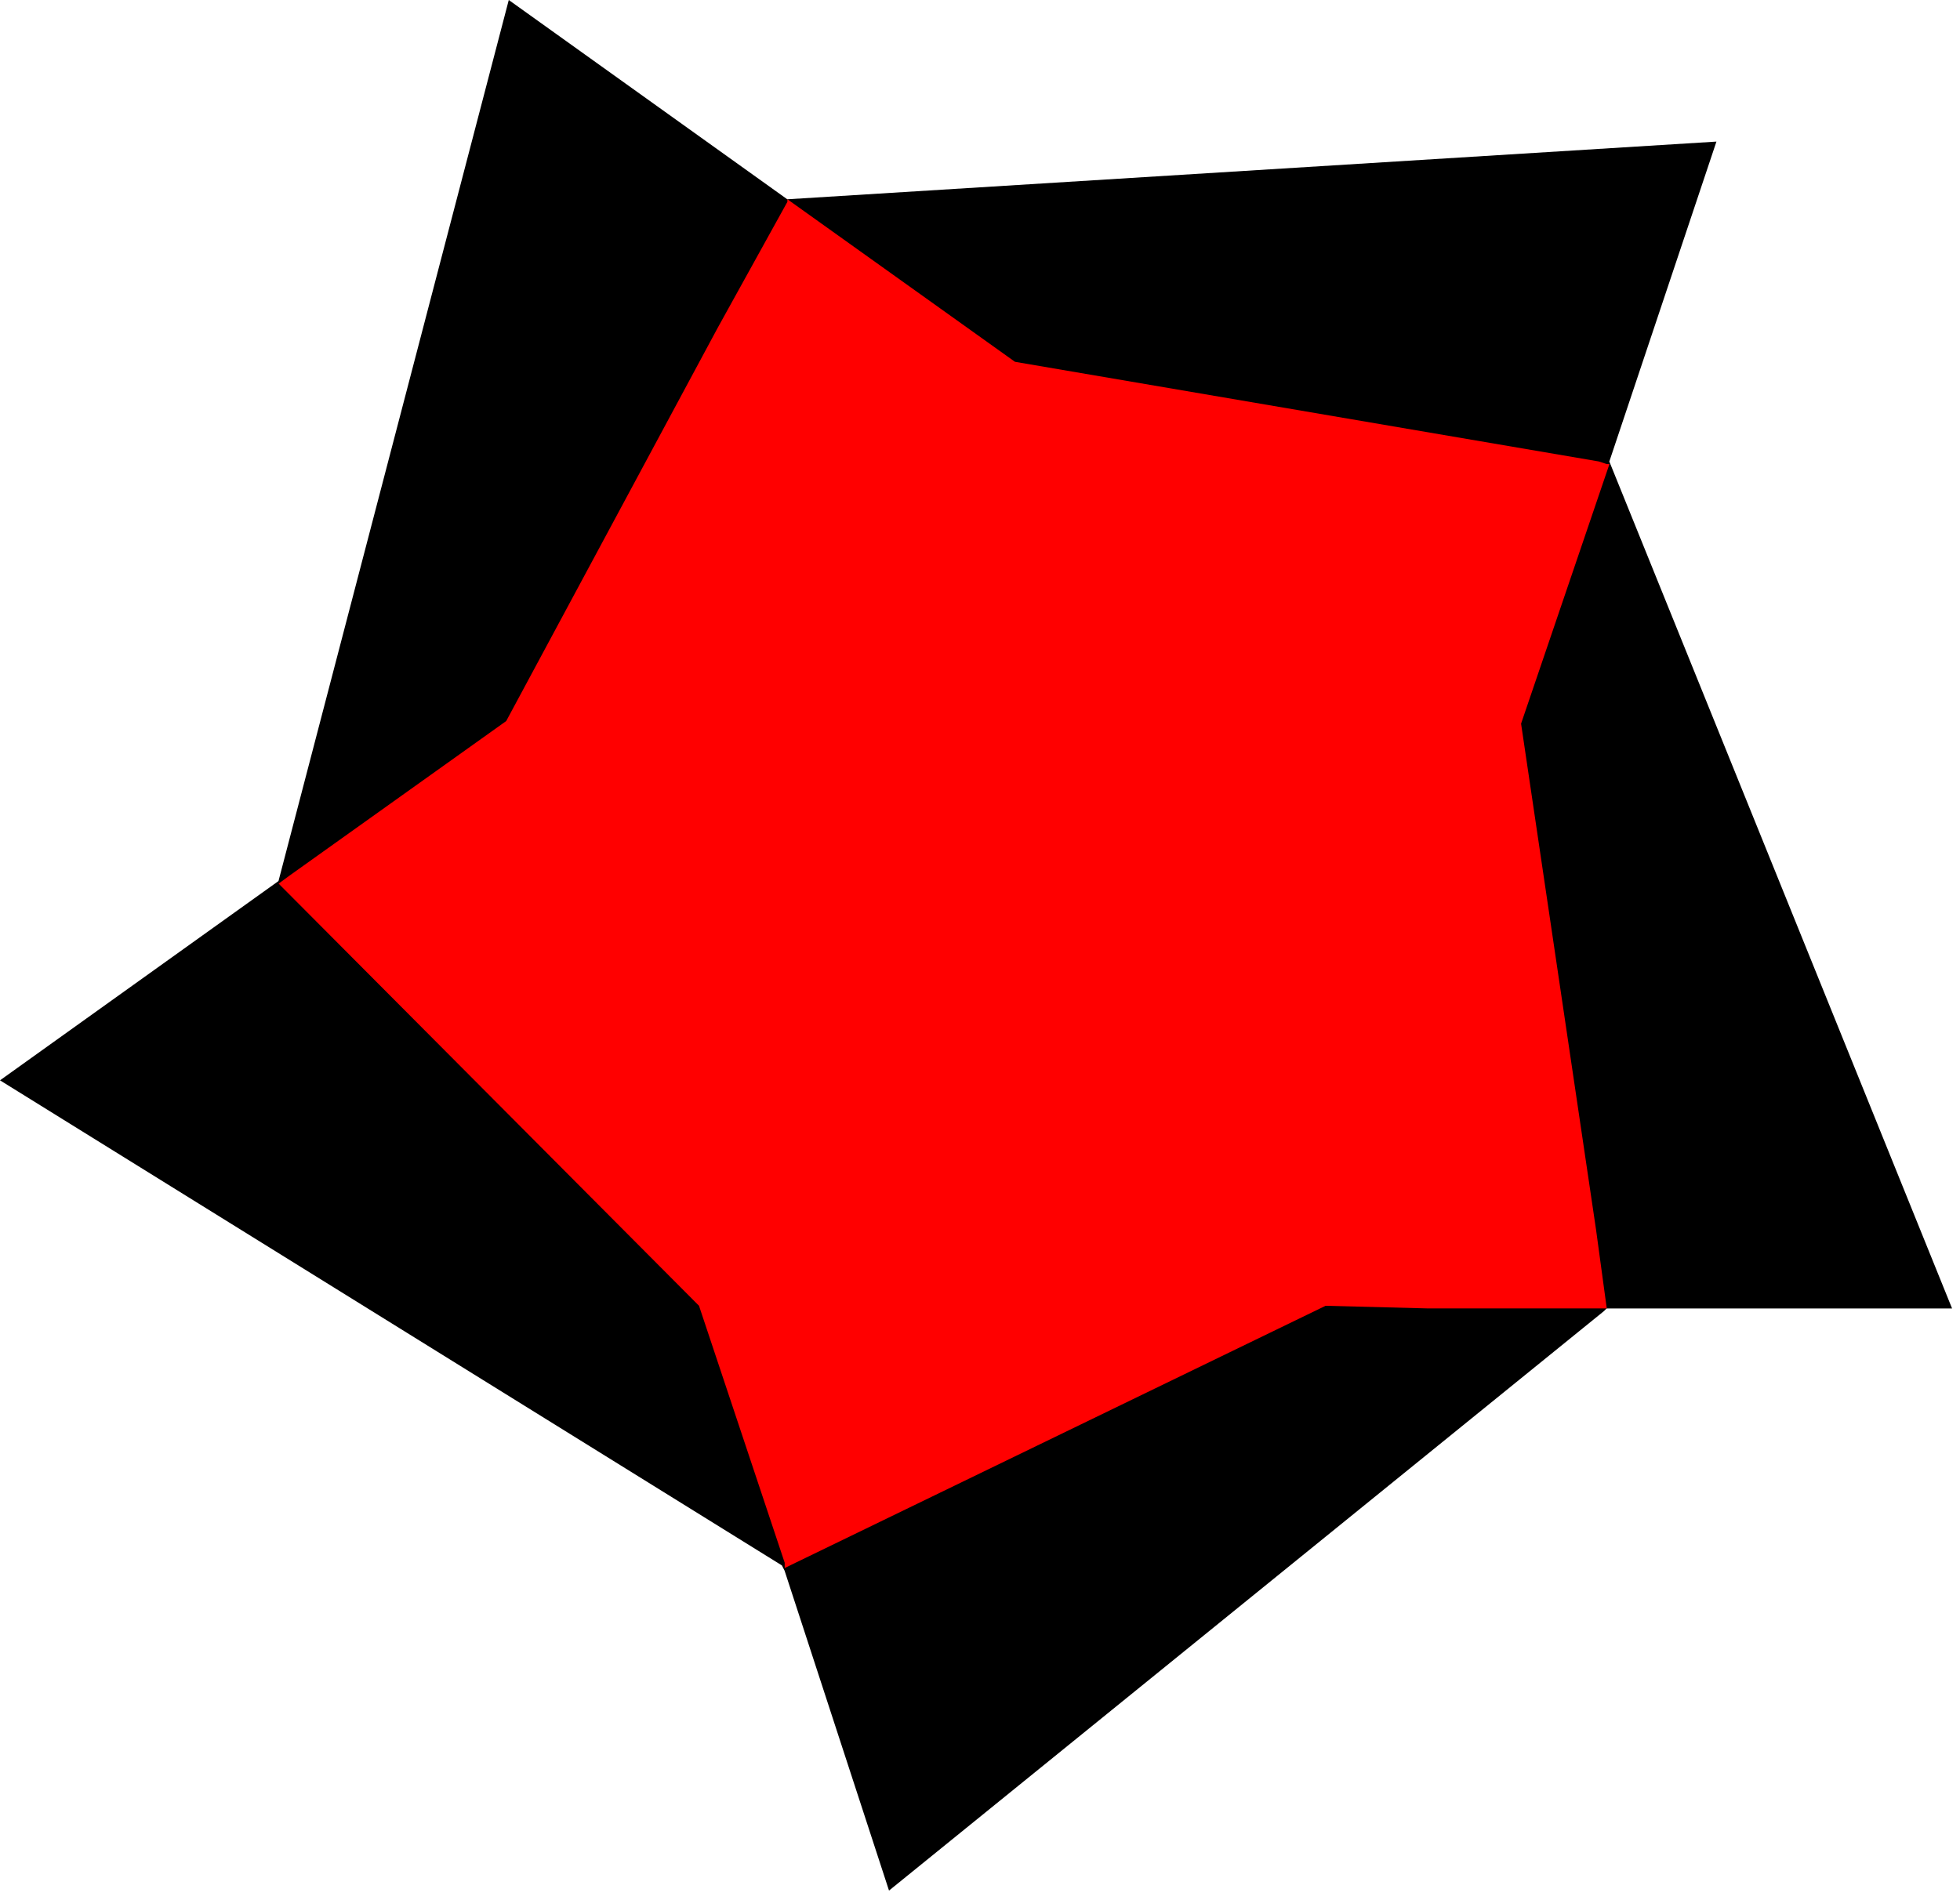
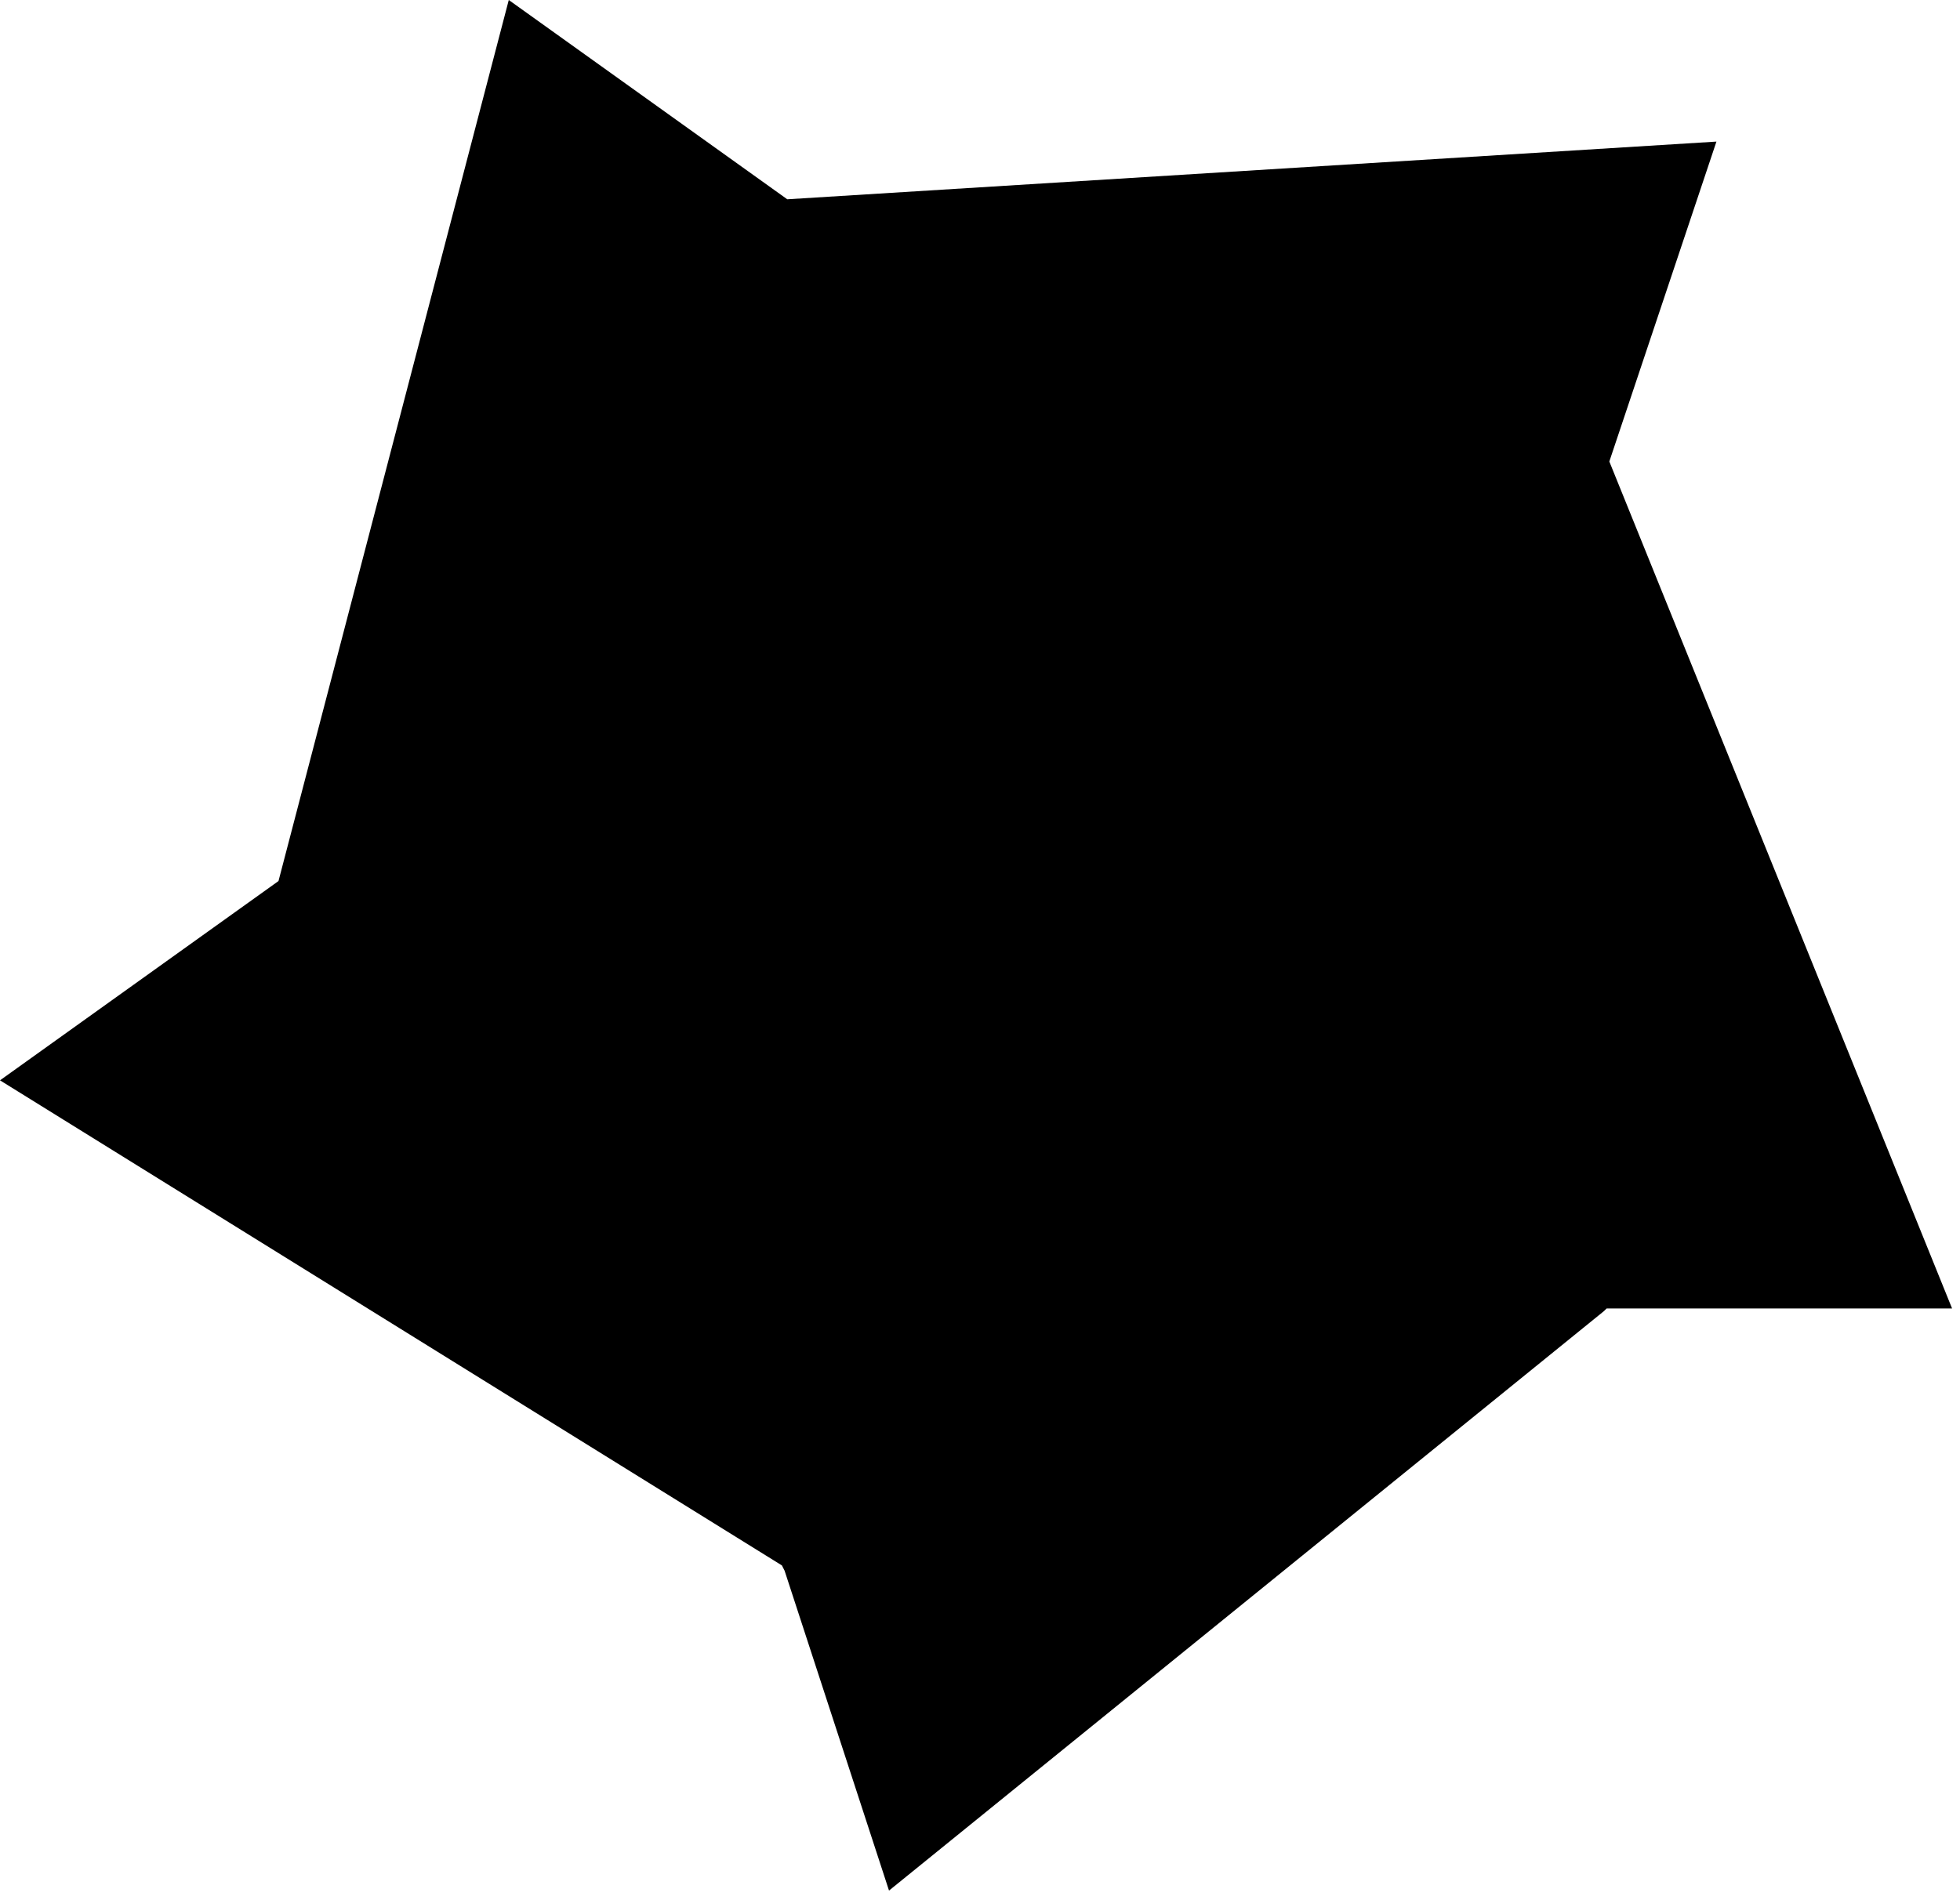
<svg xmlns="http://www.w3.org/2000/svg" width="185" height="179" viewBox="0 0 185 179" fill="none">
  <path fill-rule="evenodd" clip-rule="evenodd" d="M74.055 148.291L73.802 147.796L0 101.997L26.286 83.182L48.022 0L74.308 18.815L162.011 13.368L151.901 43.571L184.252 123.535H151.648L151.395 123.783L83.912 178.494L74.055 148.291Z" fill="black" />
-   <path fill-rule="evenodd" clip-rule="evenodd" d="M74.066 147.543V148.039L125.121 123.282L134.725 123.53H151.406H151.659L150.648 116.103L143.571 68.323L151.912 43.814H151.659L150.901 43.566L95.802 34.159L74.319 18.81V19.057L67.747 30.94L47.78 68.075L27.308 82.681L26.297 83.424L65.978 123.282L74.066 147.543Z" fill="#FF0000" />
</svg>